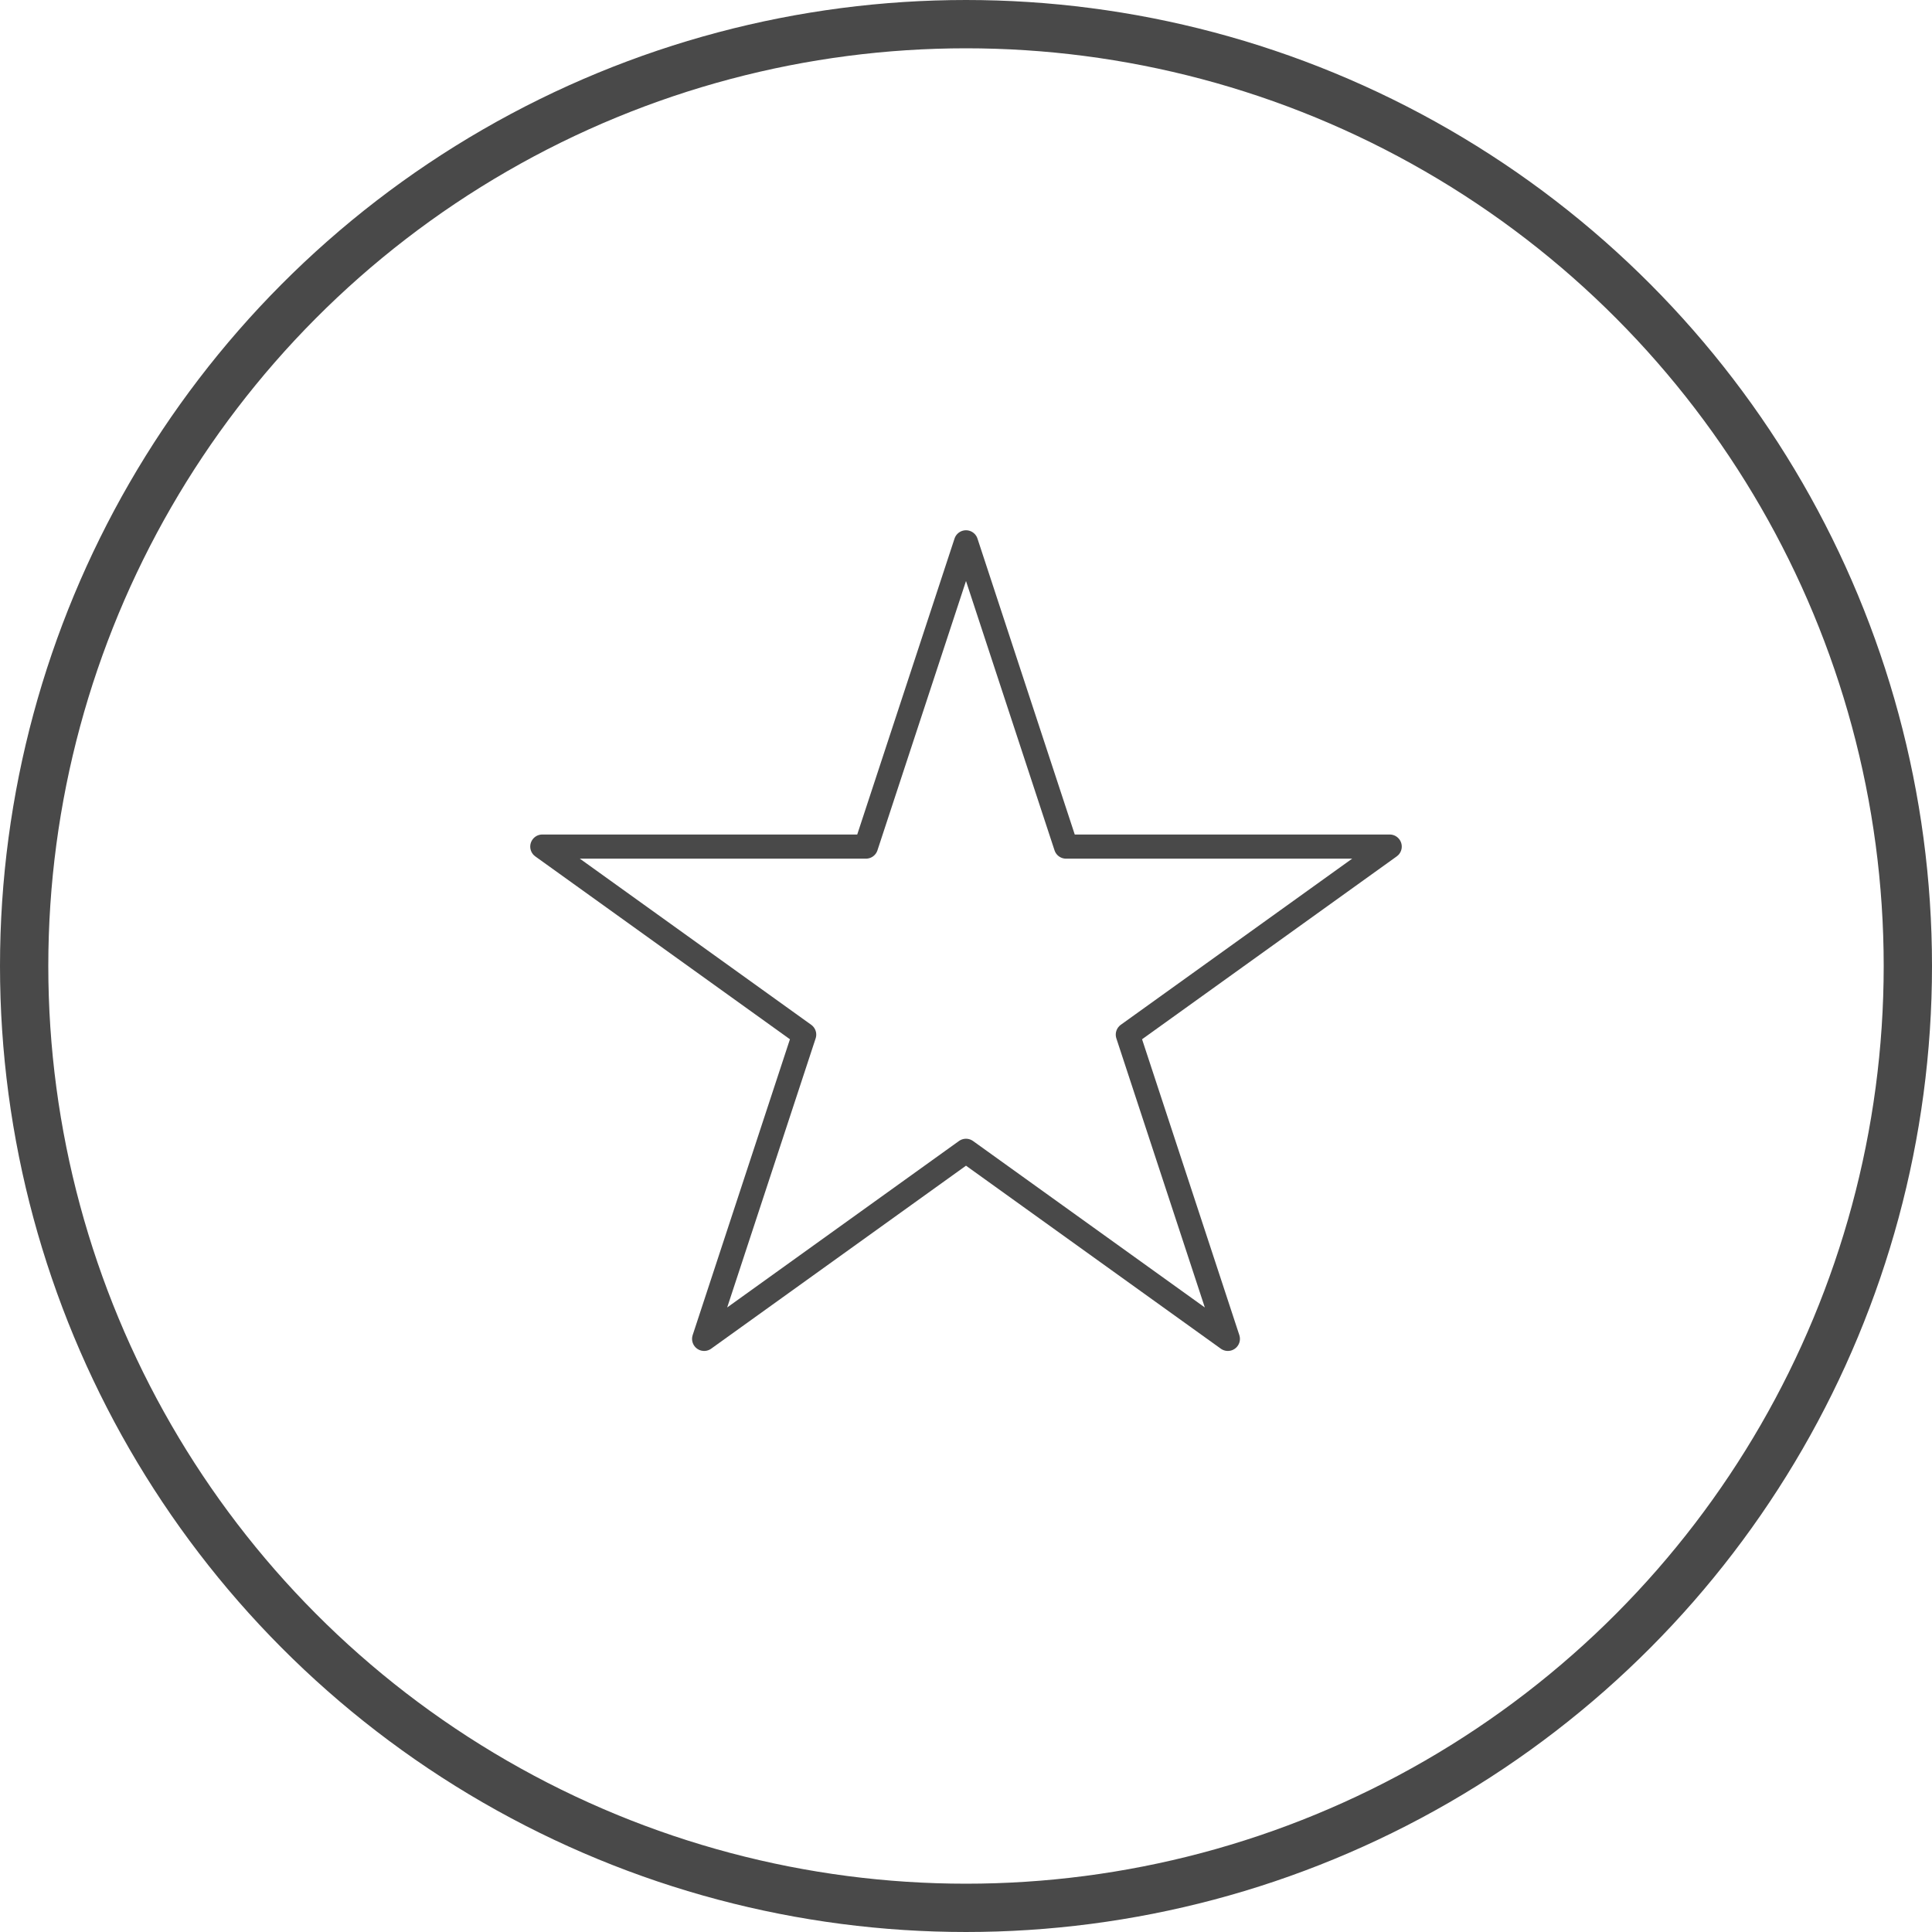
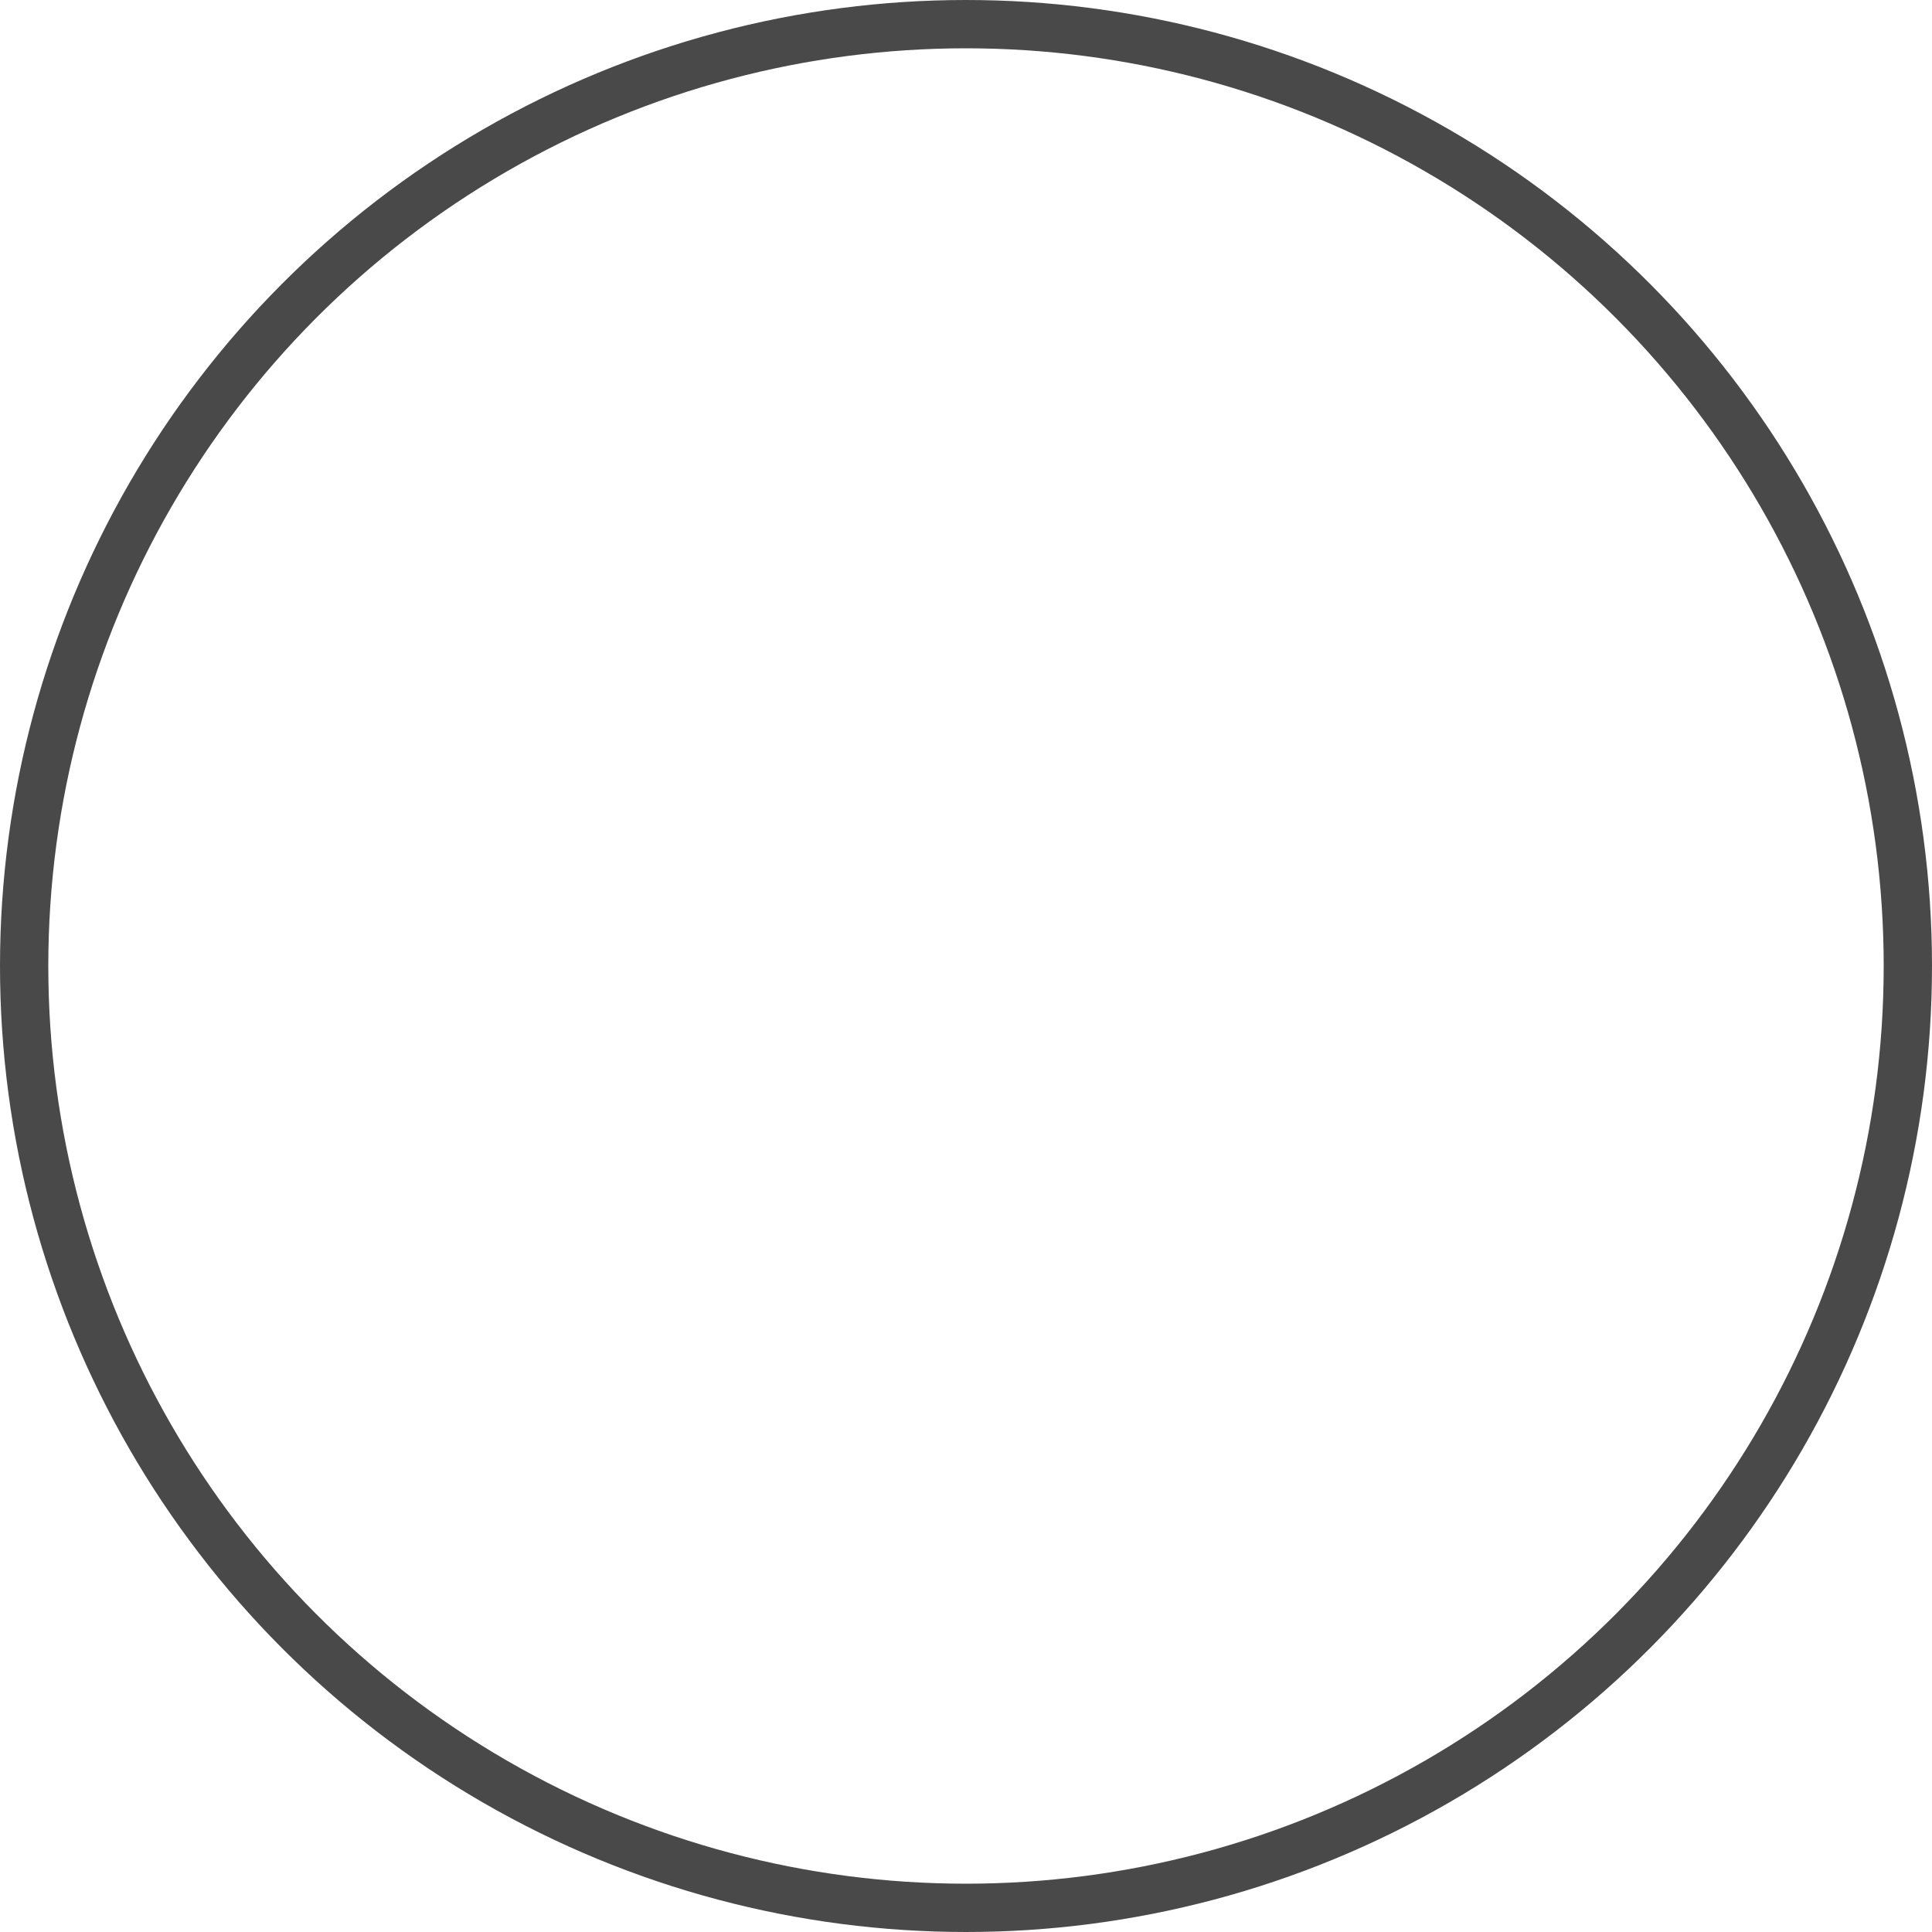
<svg xmlns="http://www.w3.org/2000/svg" width="80" height="80" viewBox="0 0 80 80" version="1.1">
  <g id="Canvas" fill="none">
    <g id="Group 2">
      <circle id="Ellipse" cx="40" cy="40" r="39" stroke="#494949" stroke-width="2" />
-       <path id="Star" d="M 17.544 0L 21.685 12.598L 35.088 12.598L 24.245 20.384L 28.387 32.983L 17.544 25.196L 6.701 32.983L 10.843 20.384L 0 12.598L 13.402 12.598L 17.544 0Z" transform="translate(22.456 22.457)" stroke="#494949" stroke-linejoin="round" />
    </g>
  </g>
</svg>